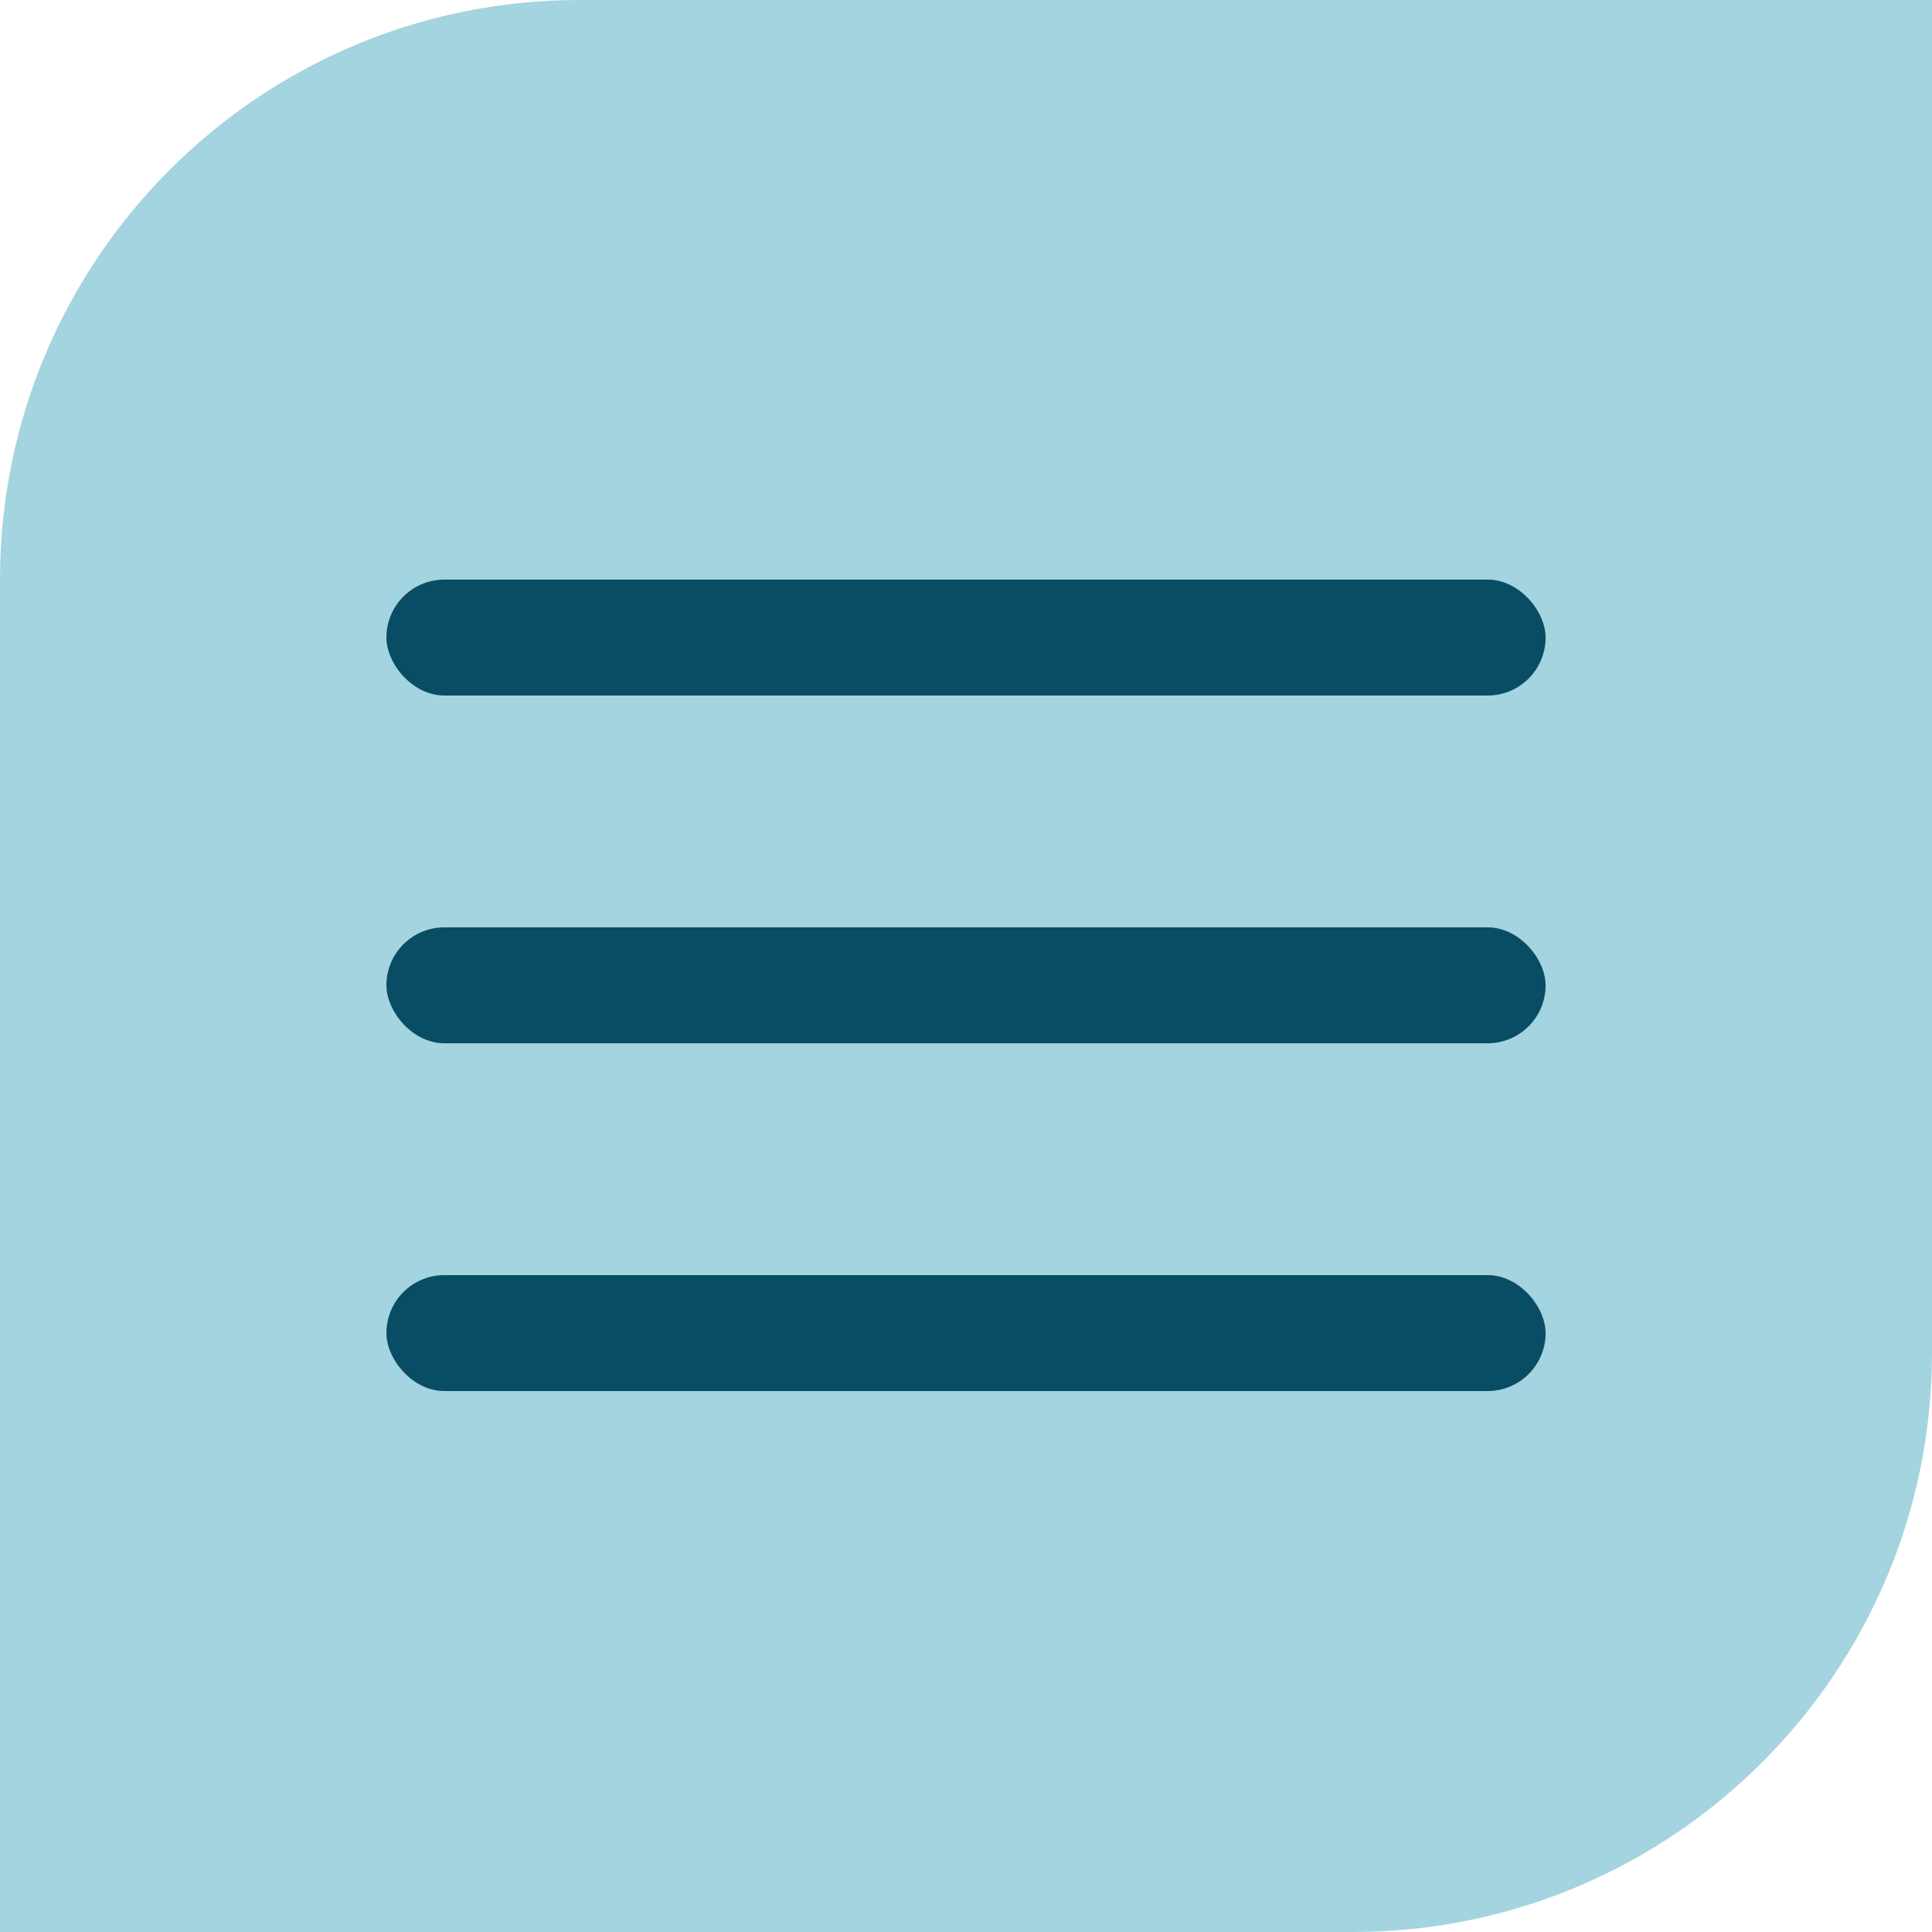
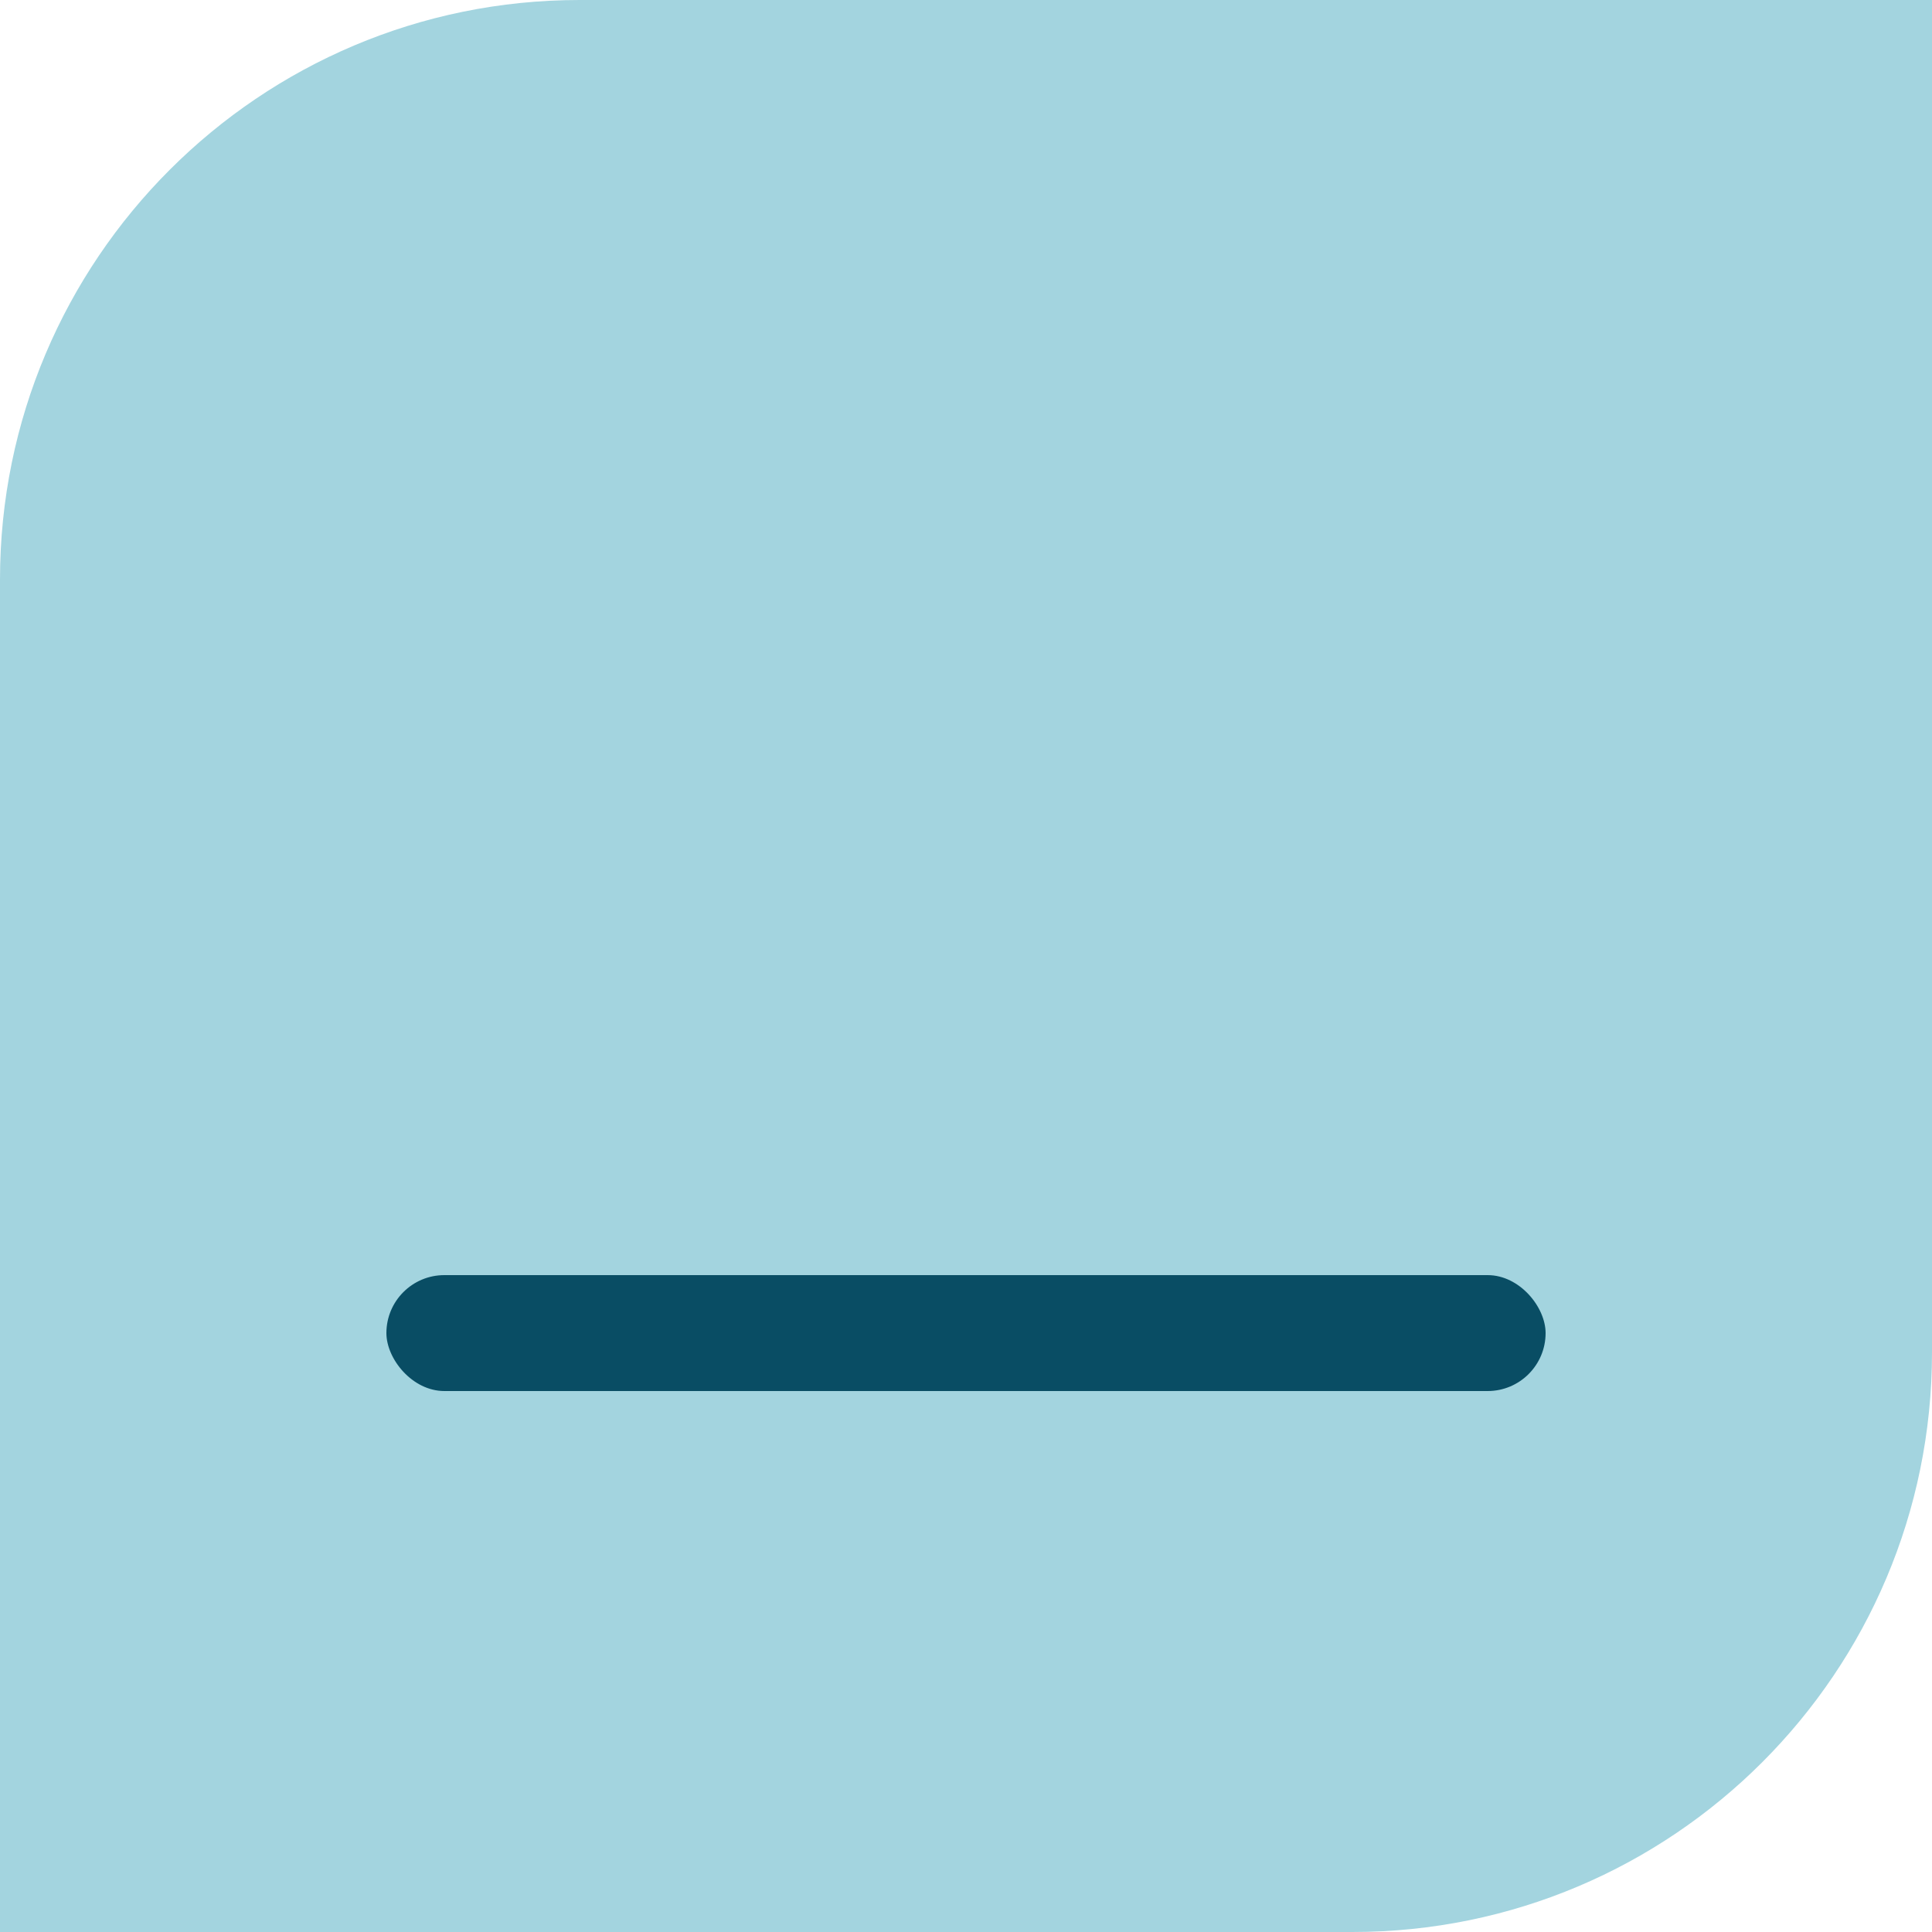
<svg xmlns="http://www.w3.org/2000/svg" width="50" height="50" viewBox="0 0 50 50" fill="none">
  <path d="M0 15C0 6.716 6.716 0 15 0H50V35C50 43.284 43.284 50 35 50H0V15Z" fill="#A3D4DF" />
-   <rect x="10" y="15" width="30" height="3" rx="1.5" fill="#094D64" />
-   <rect x="10" y="24" width="30" height="3" rx="1.5" fill="#094D64" />
  <rect x="10" y="33" width="30" height="3" rx="1.5" fill="#094D64" />
</svg>